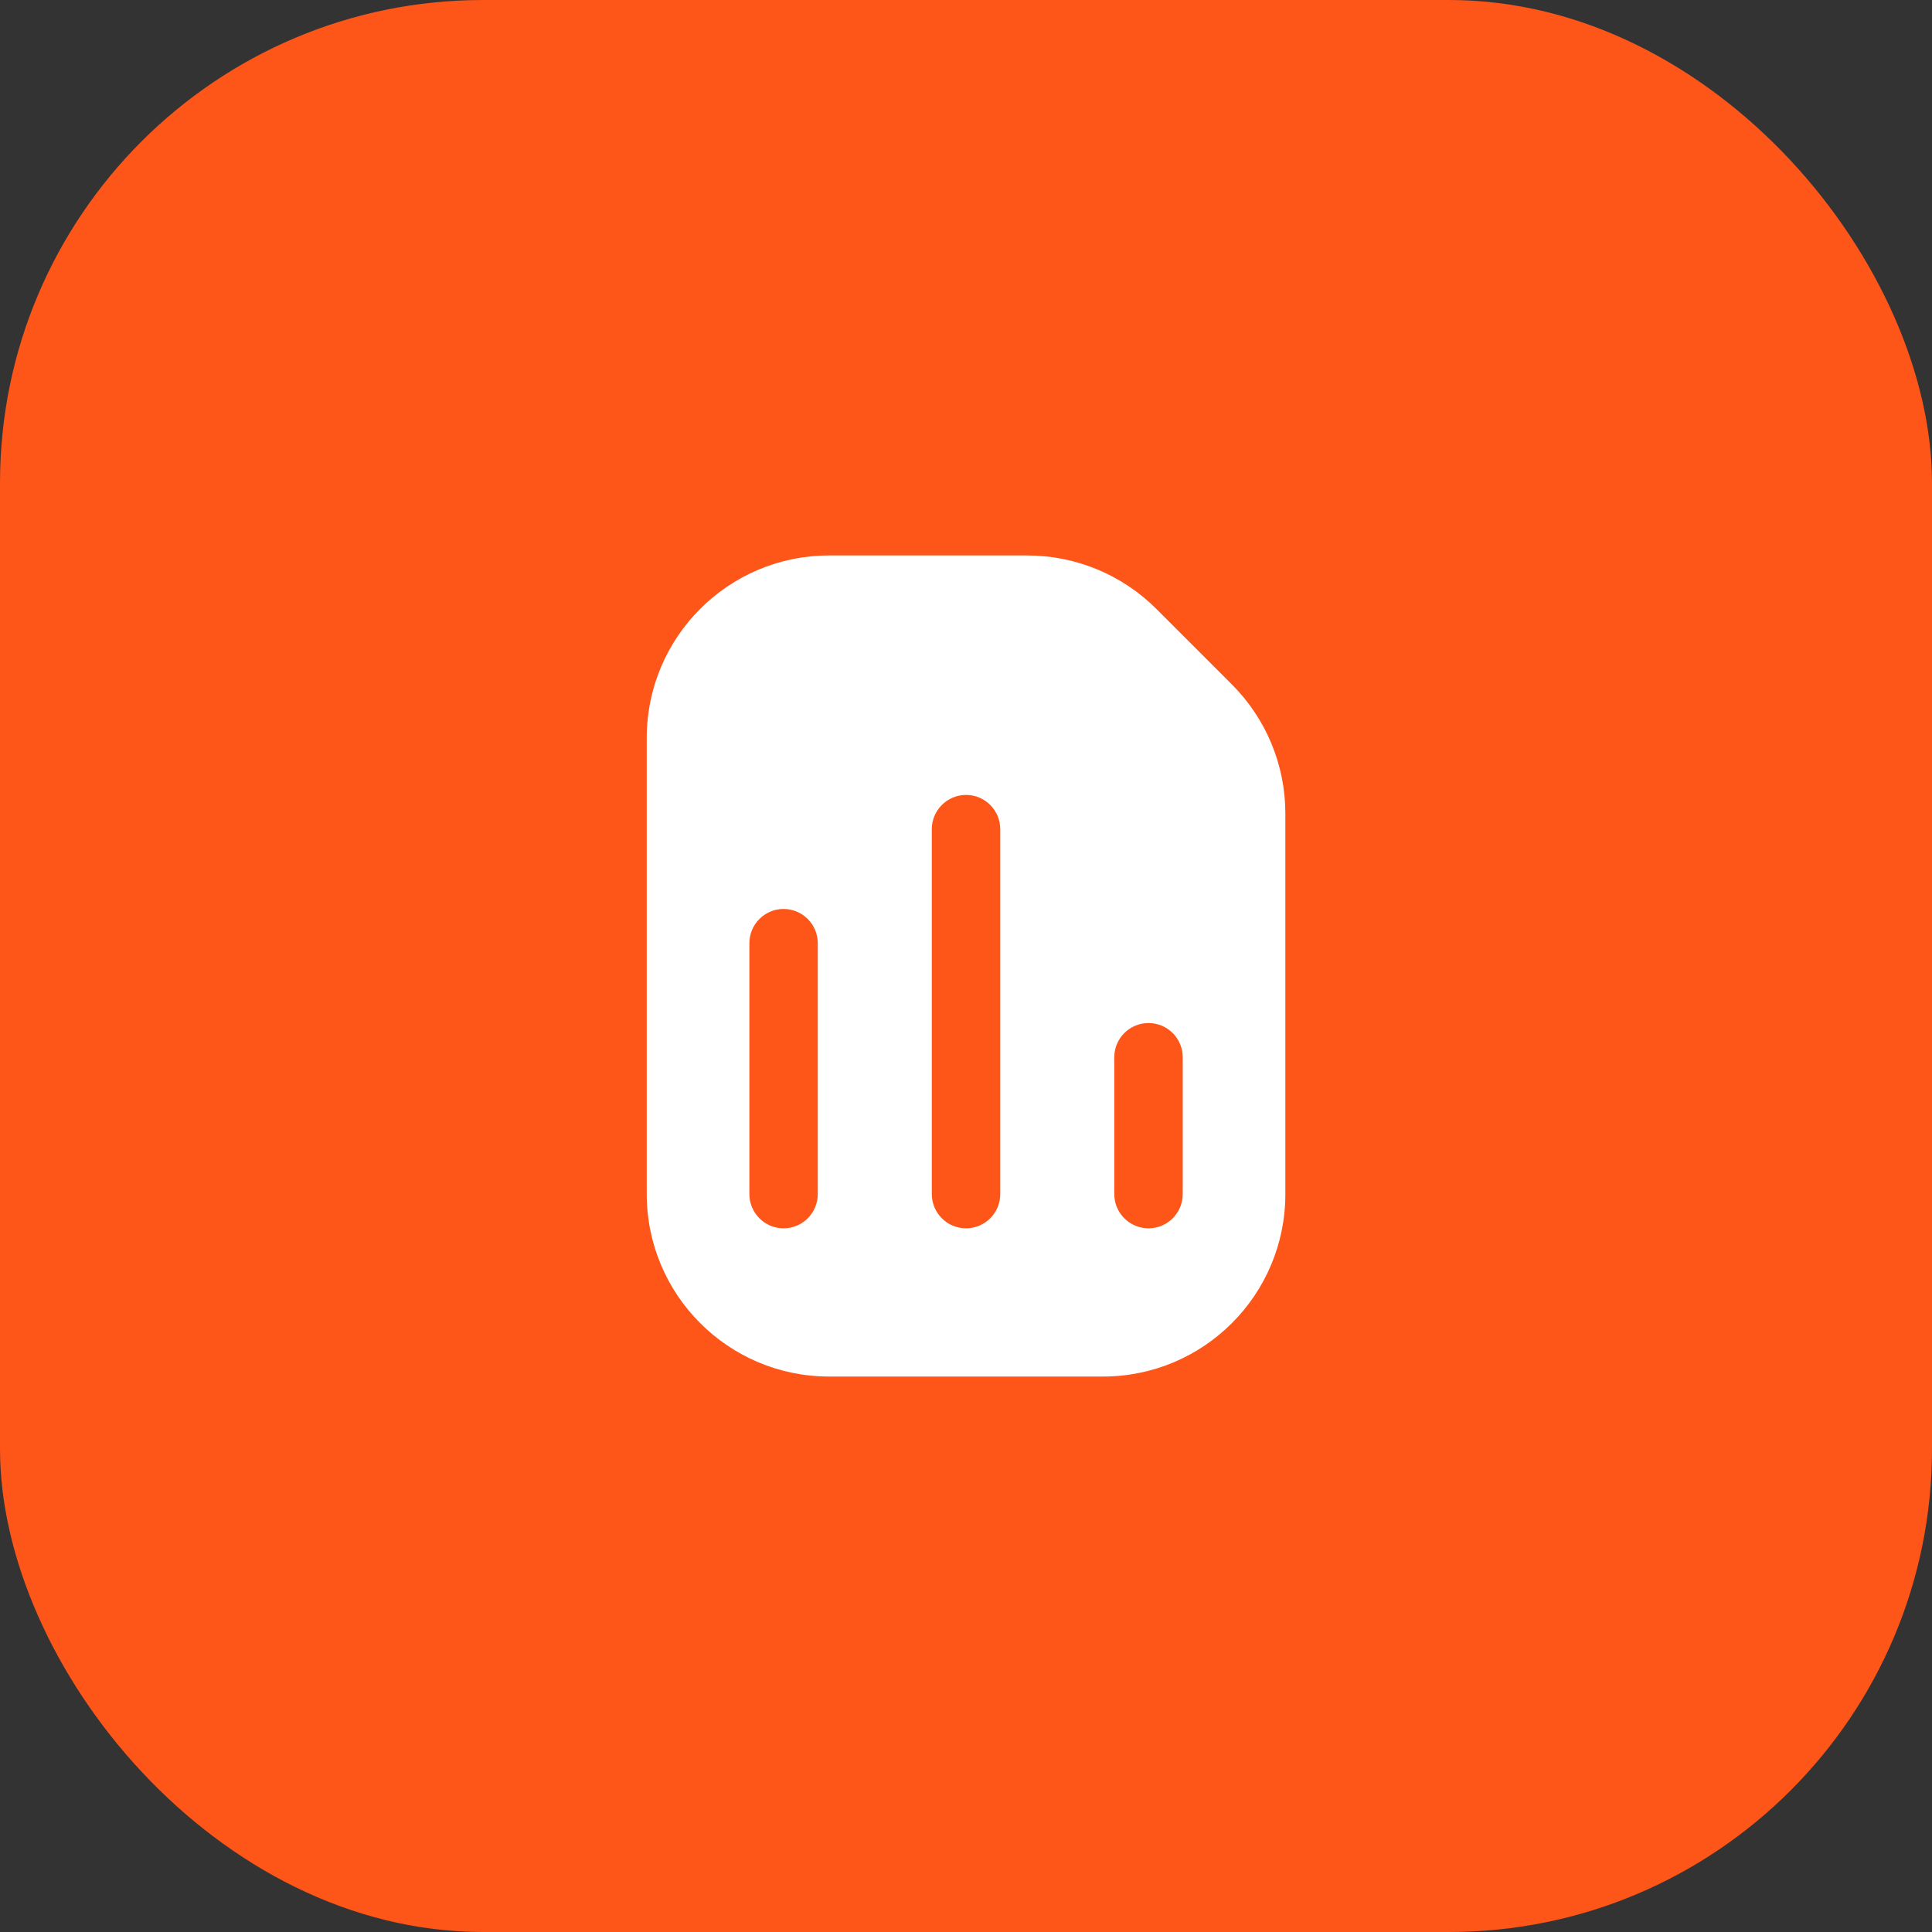
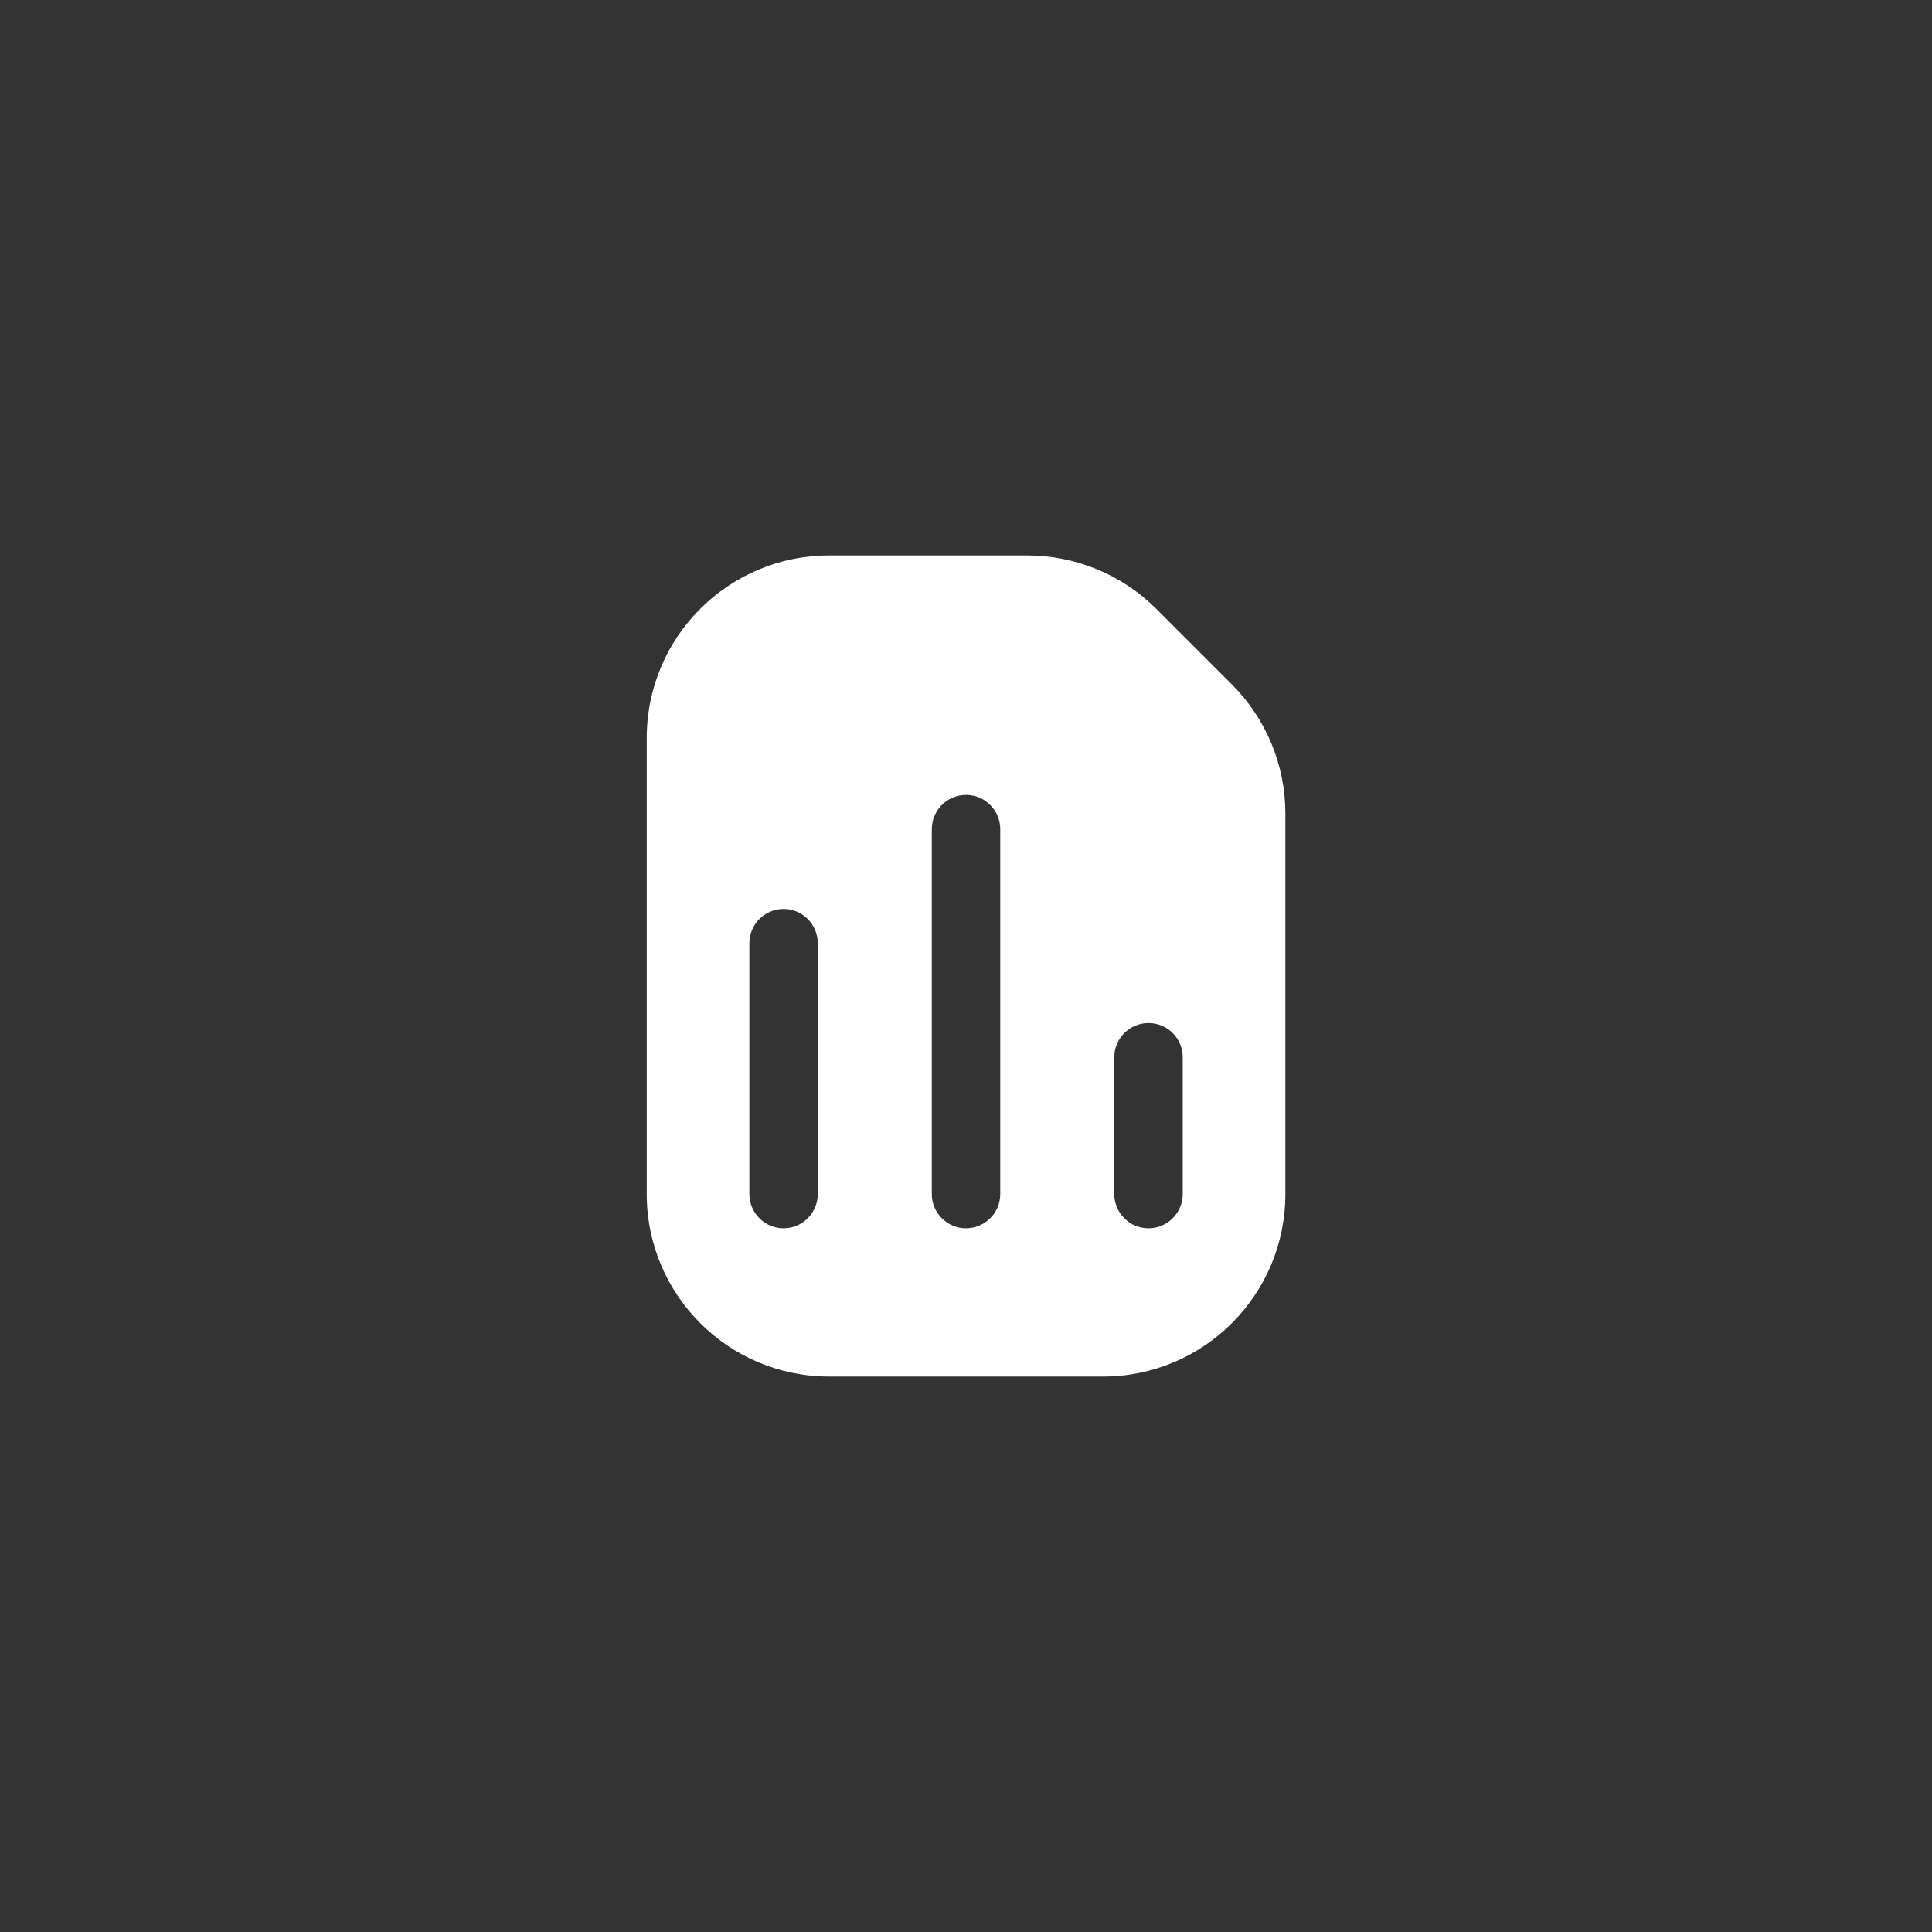
<svg xmlns="http://www.w3.org/2000/svg" width="40" height="40" viewBox="0 0 40 40" fill="none">
  <rect x="0" y="0" width="40" height="40" fill="#333333" stroke="none" />
-   <rect width="40" height="40" rx="10" fill="#FE5518" />
  <path fill-rule="evenodd" clip-rule="evenodd" d="M17.167 11.5H21.269C22.271 11.5 23.232 11.898 23.941 12.607L25.505 14.171C26.214 14.88 26.612 15.841 26.612 16.843V24.722C26.612 26.809 24.921 28.5 22.834 28.5H17.167C15.081 28.5 13.39 26.809 13.39 24.722V15.278C13.39 13.191 15.081 11.5 17.167 11.5ZM19.292 24.722C19.292 25.113 19.61 25.431 20.001 25.431C20.392 25.431 20.709 25.113 20.709 24.722L20.709 17.167C20.709 16.776 20.392 16.458 20.001 16.458C19.61 16.458 19.292 16.776 19.292 17.167L19.292 24.722ZM16.223 25.431C15.832 25.431 15.515 25.113 15.515 24.722L15.515 19.528C15.515 19.137 15.832 18.819 16.223 18.819C16.614 18.819 16.931 19.137 16.931 19.528L16.931 24.722C16.931 25.113 16.614 25.431 16.223 25.431ZM23.07 24.722C23.07 25.113 23.387 25.431 23.779 25.431C24.17 25.431 24.487 25.113 24.487 24.722V21.889C24.487 21.498 24.17 21.181 23.779 21.181C23.387 21.181 23.07 21.498 23.07 21.889V24.722Z" fill="white" />
</svg>